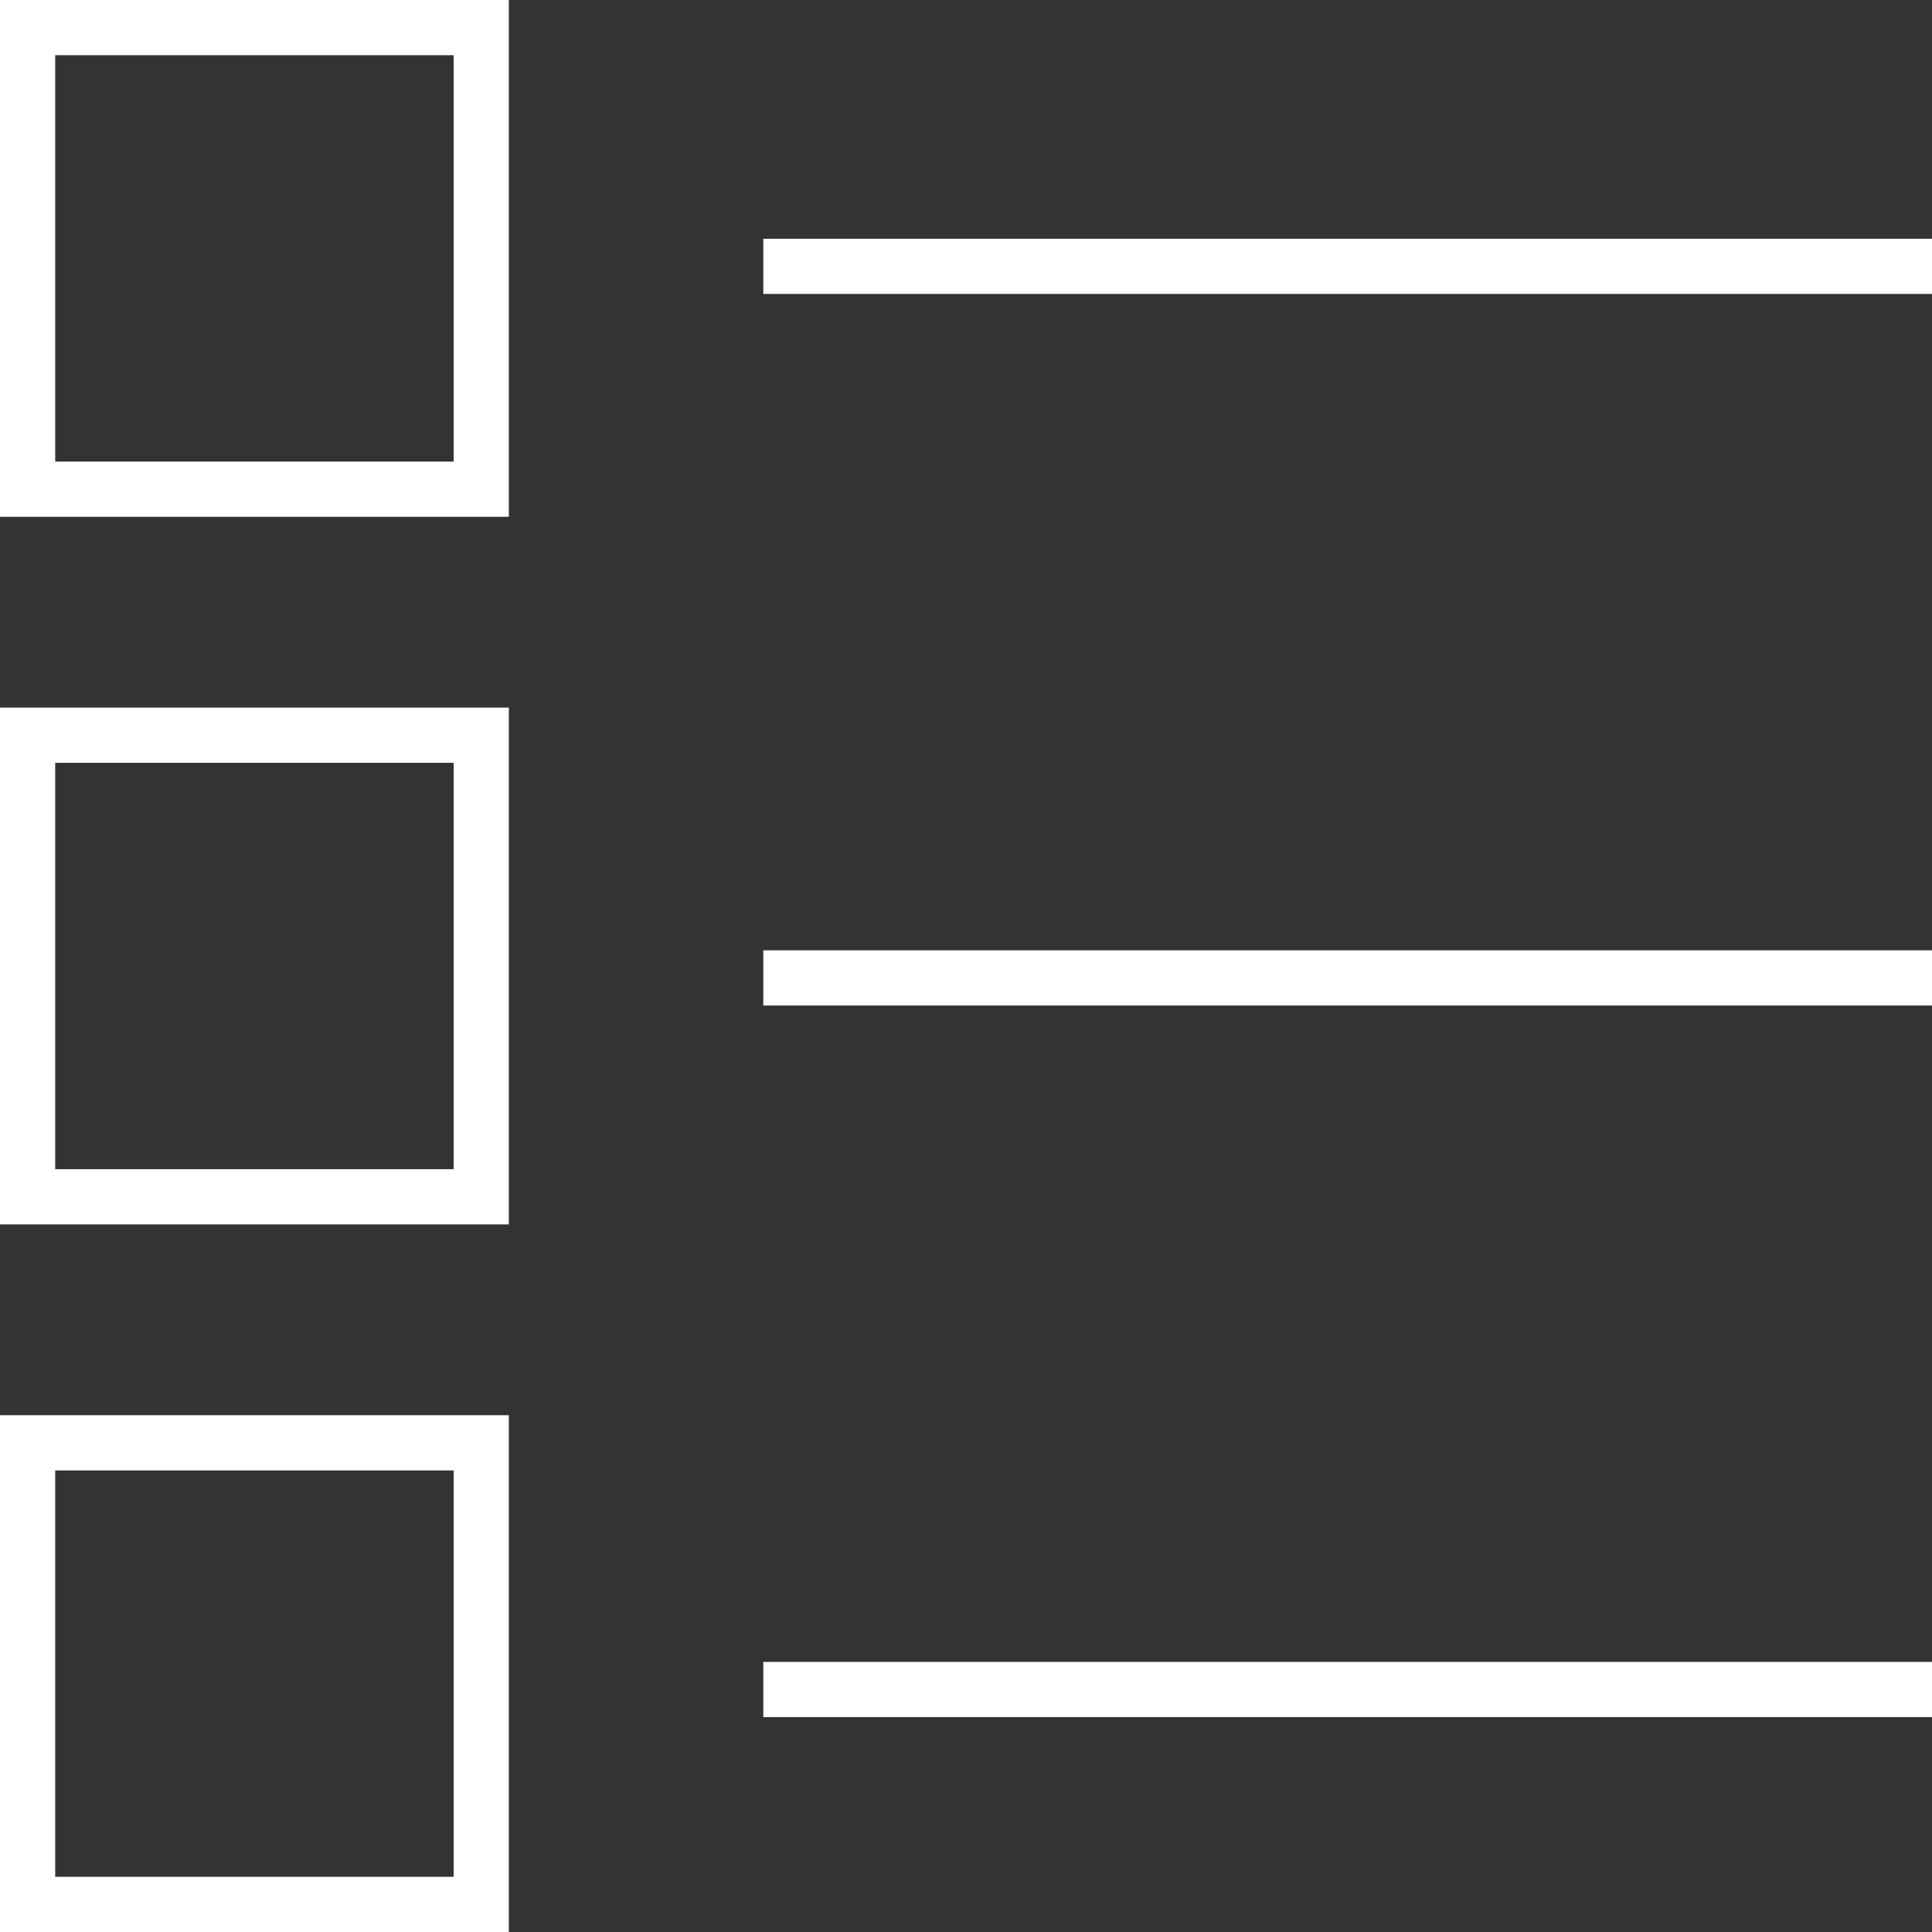
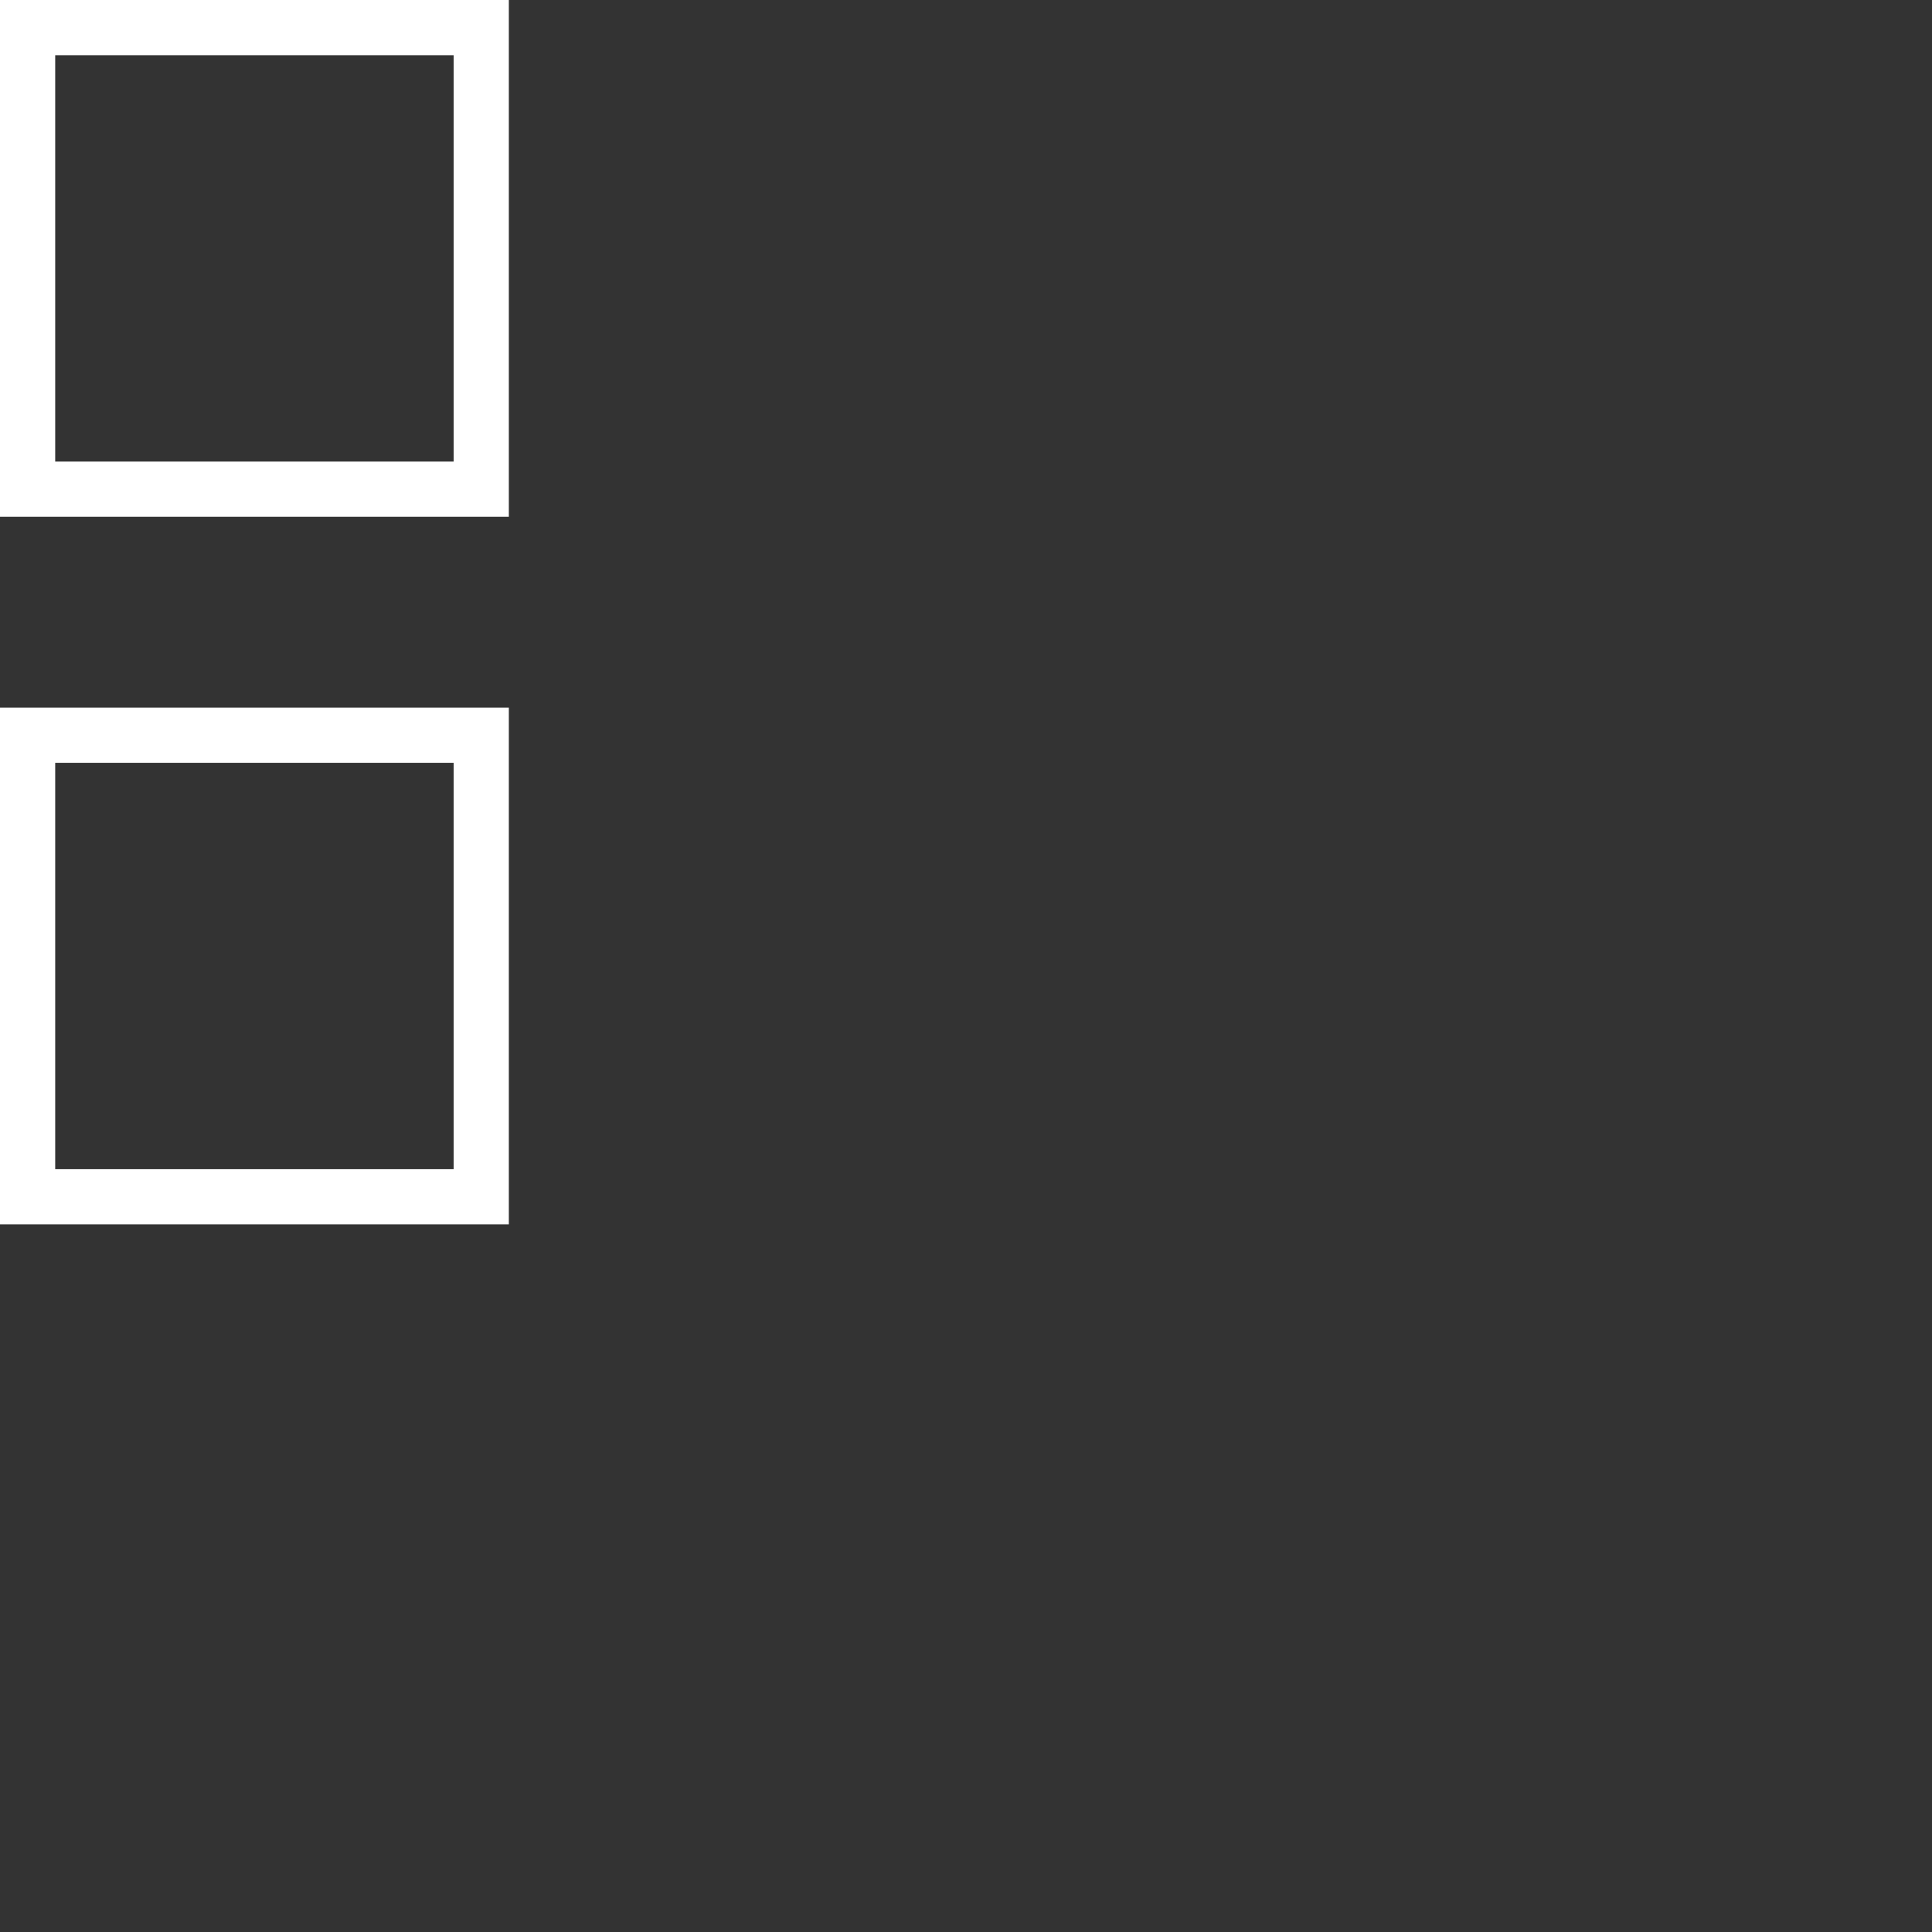
<svg xmlns="http://www.w3.org/2000/svg" width="35" height="35" viewBox="0 0 35 35" fill="none">
  <rect x="0" y="0" width="35" height="35" fill="#333333" stroke="none" />
  <rect x="0.5" y="0.5" width="8.218" height="8.362" stroke="white" />
  <rect x="0.5" y="13.319" width="8.218" height="8.362" stroke="white" />
-   <rect x="0.5" y="26.138" width="8.218" height="8.362" stroke="white" />
-   <path d="M13.828 4.825H35.001M13.828 17.716H35.001M13.828 30.607H35.001" stroke="white" />
</svg>